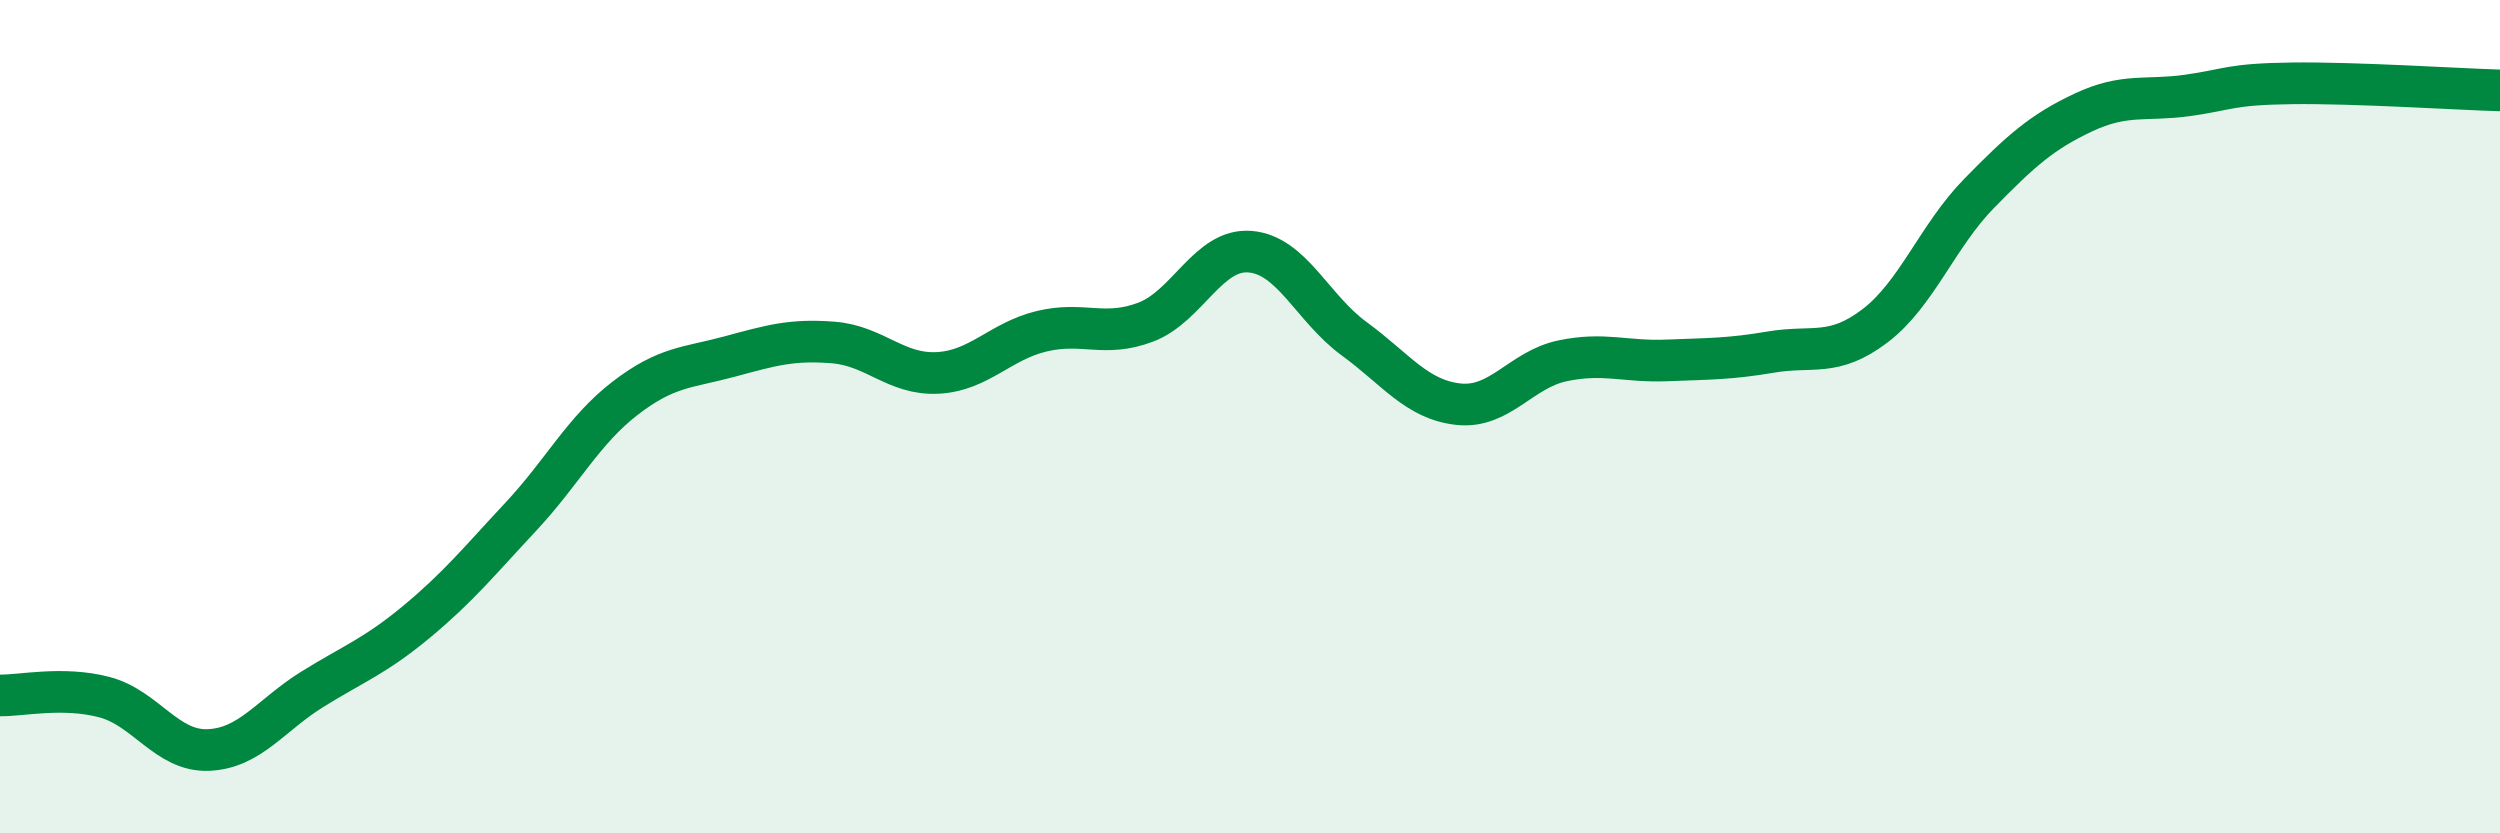
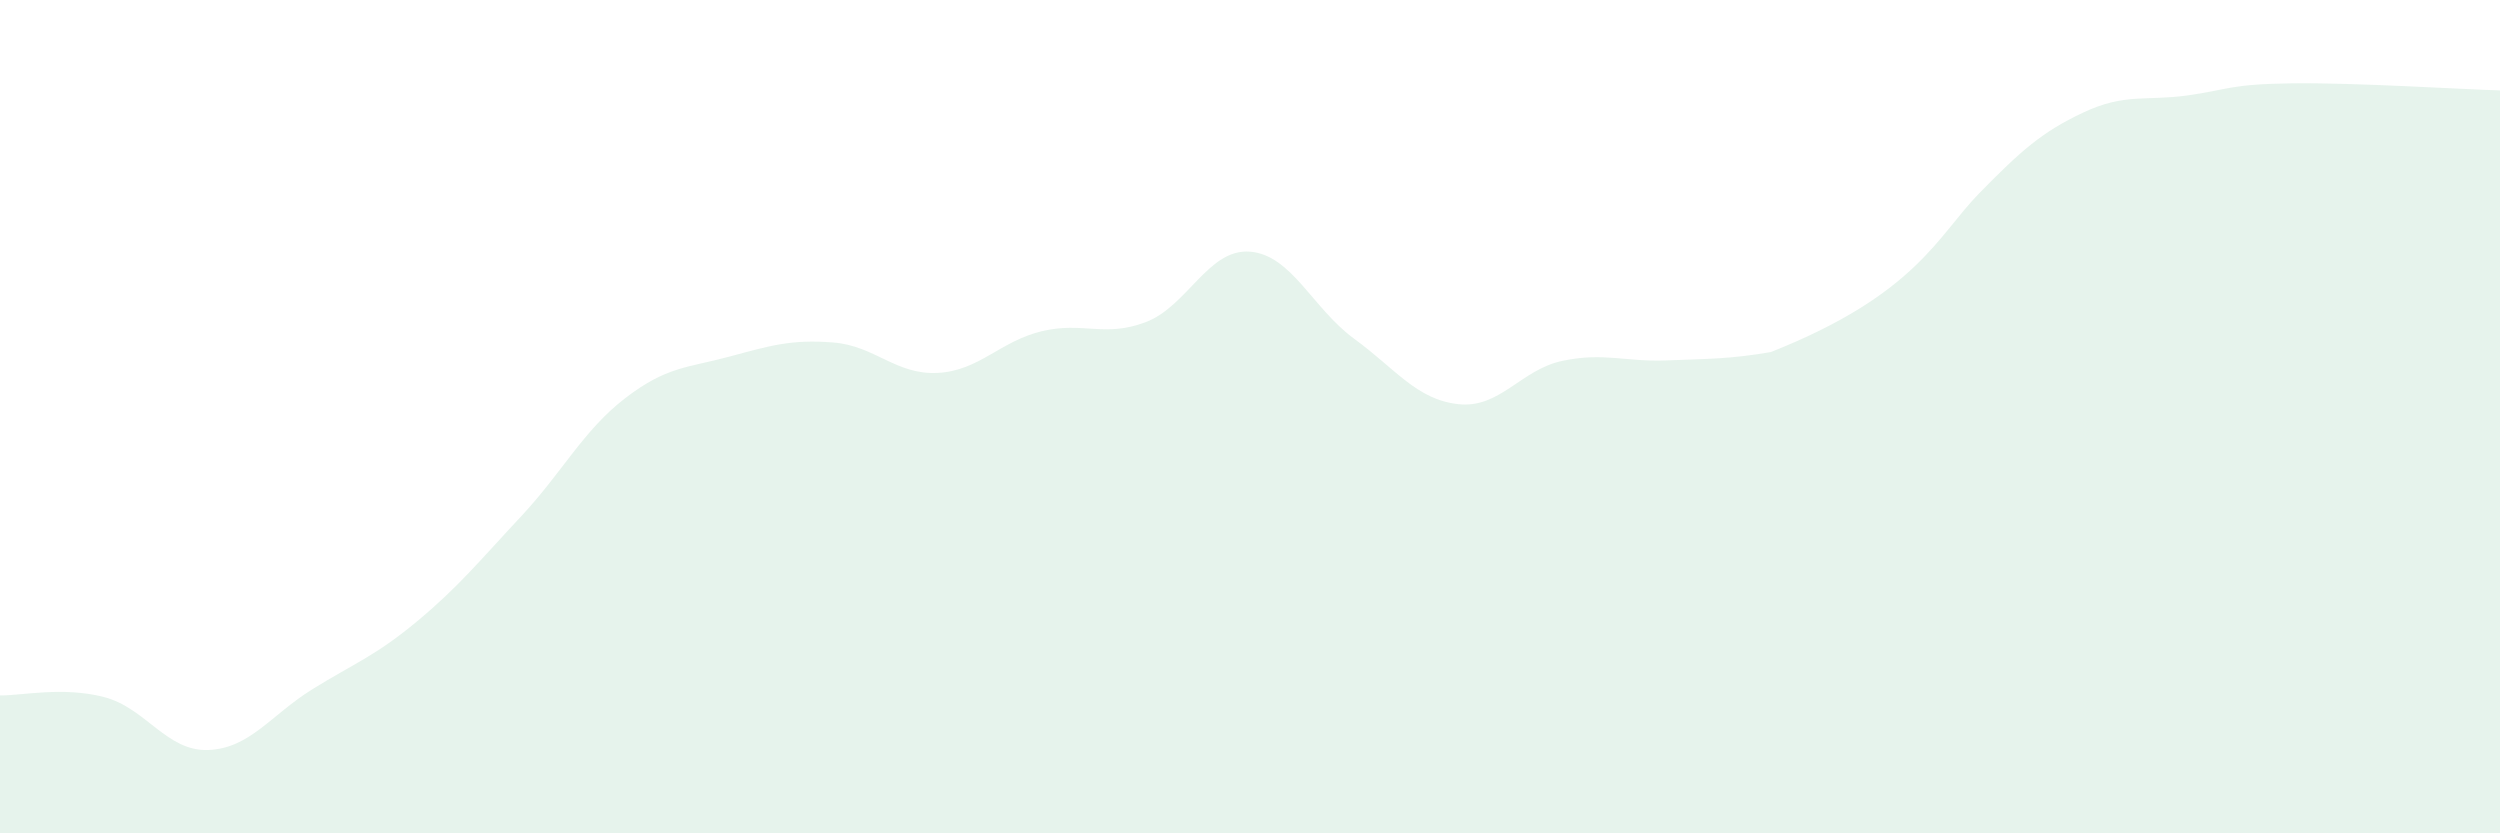
<svg xmlns="http://www.w3.org/2000/svg" width="60" height="20" viewBox="0 0 60 20">
-   <path d="M 0,16.69 C 0.5,16.7 1.5,16.47 2.5,16.73 C 3.5,16.99 4,18.04 5,18 C 6,17.96 6.5,17.16 7.5,16.54 C 8.5,15.92 9,15.75 10,14.92 C 11,14.09 11.5,13.47 12.5,12.4 C 13.5,11.33 14,10.33 15,9.56 C 16,8.79 16.5,8.83 17.5,8.56 C 18.5,8.29 19,8.14 20,8.22 C 21,8.3 21.5,9 22.5,8.95 C 23.5,8.9 24,8.19 25,7.95 C 26,7.71 26.5,8.11 27.5,7.73 C 28.5,7.35 29,5.96 30,6.04 C 31,6.12 31.5,7.4 32.5,8.13 C 33.5,8.86 34,9.59 35,9.7 C 36,9.81 36.5,8.87 37.5,8.66 C 38.5,8.45 39,8.69 40,8.65 C 41,8.61 41.5,8.62 42.5,8.45 C 43.5,8.28 44,8.58 45,7.82 C 46,7.06 46.5,5.66 47.5,4.64 C 48.5,3.62 49,3.17 50,2.7 C 51,2.23 51.5,2.43 52.5,2.29 C 53.5,2.15 53.5,2.02 55,2 C 56.5,1.98 59,2.14 60,2.17L60 20L0 20Z" fill="#008740" opacity="0.1" stroke-linecap="round" stroke-linejoin="round" />
-   <path d="M 0,16.69 C 0.5,16.7 1.5,16.47 2.5,16.73 C 3.5,16.99 4,18.04 5,18 C 6,17.96 6.5,17.16 7.5,16.54 C 8.5,15.92 9,15.75 10,14.92 C 11,14.09 11.5,13.47 12.5,12.4 C 13.5,11.33 14,10.33 15,9.56 C 16,8.79 16.5,8.83 17.5,8.56 C 18.5,8.29 19,8.14 20,8.22 C 21,8.3 21.5,9 22.5,8.95 C 23.5,8.9 24,8.19 25,7.95 C 26,7.71 26.5,8.11 27.5,7.73 C 28.5,7.35 29,5.96 30,6.04 C 31,6.12 31.5,7.4 32.5,8.13 C 33.5,8.86 34,9.59 35,9.7 C 36,9.81 36.5,8.87 37.5,8.66 C 38.5,8.45 39,8.69 40,8.65 C 41,8.61 41.5,8.62 42.5,8.45 C 43.5,8.28 44,8.58 45,7.82 C 46,7.06 46.5,5.66 47.5,4.64 C 48.5,3.62 49,3.17 50,2.7 C 51,2.23 51.5,2.43 52.5,2.29 C 53.5,2.15 53.5,2.02 55,2 C 56.5,1.98 59,2.14 60,2.17" stroke="#008740" stroke-width="1" fill="none" stroke-linecap="round" stroke-linejoin="round" />
+   <path d="M 0,16.69 C 0.5,16.7 1.5,16.47 2.5,16.73 C 3.5,16.99 4,18.04 5,18 C 6,17.96 6.5,17.16 7.5,16.54 C 8.5,15.92 9,15.75 10,14.92 C 11,14.09 11.5,13.47 12.5,12.4 C 13.5,11.33 14,10.33 15,9.56 C 16,8.79 16.5,8.83 17.5,8.56 C 18.5,8.29 19,8.14 20,8.22 C 21,8.3 21.5,9 22.5,8.95 C 23.5,8.9 24,8.19 25,7.95 C 26,7.71 26.5,8.11 27.5,7.73 C 28.5,7.35 29,5.96 30,6.04 C 31,6.12 31.5,7.4 32.5,8.13 C 33.5,8.86 34,9.59 35,9.7 C 36,9.81 36.5,8.87 37.5,8.66 C 38.5,8.45 39,8.69 40,8.65 C 41,8.61 41.5,8.62 42.5,8.45 C 46,7.06 46.5,5.66 47.5,4.64 C 48.5,3.62 49,3.17 50,2.7 C 51,2.23 51.5,2.43 52.5,2.29 C 53.5,2.15 53.5,2.02 55,2 C 56.5,1.98 59,2.14 60,2.17L60 20L0 20Z" fill="#008740" opacity="0.1" stroke-linecap="round" stroke-linejoin="round" />
</svg>